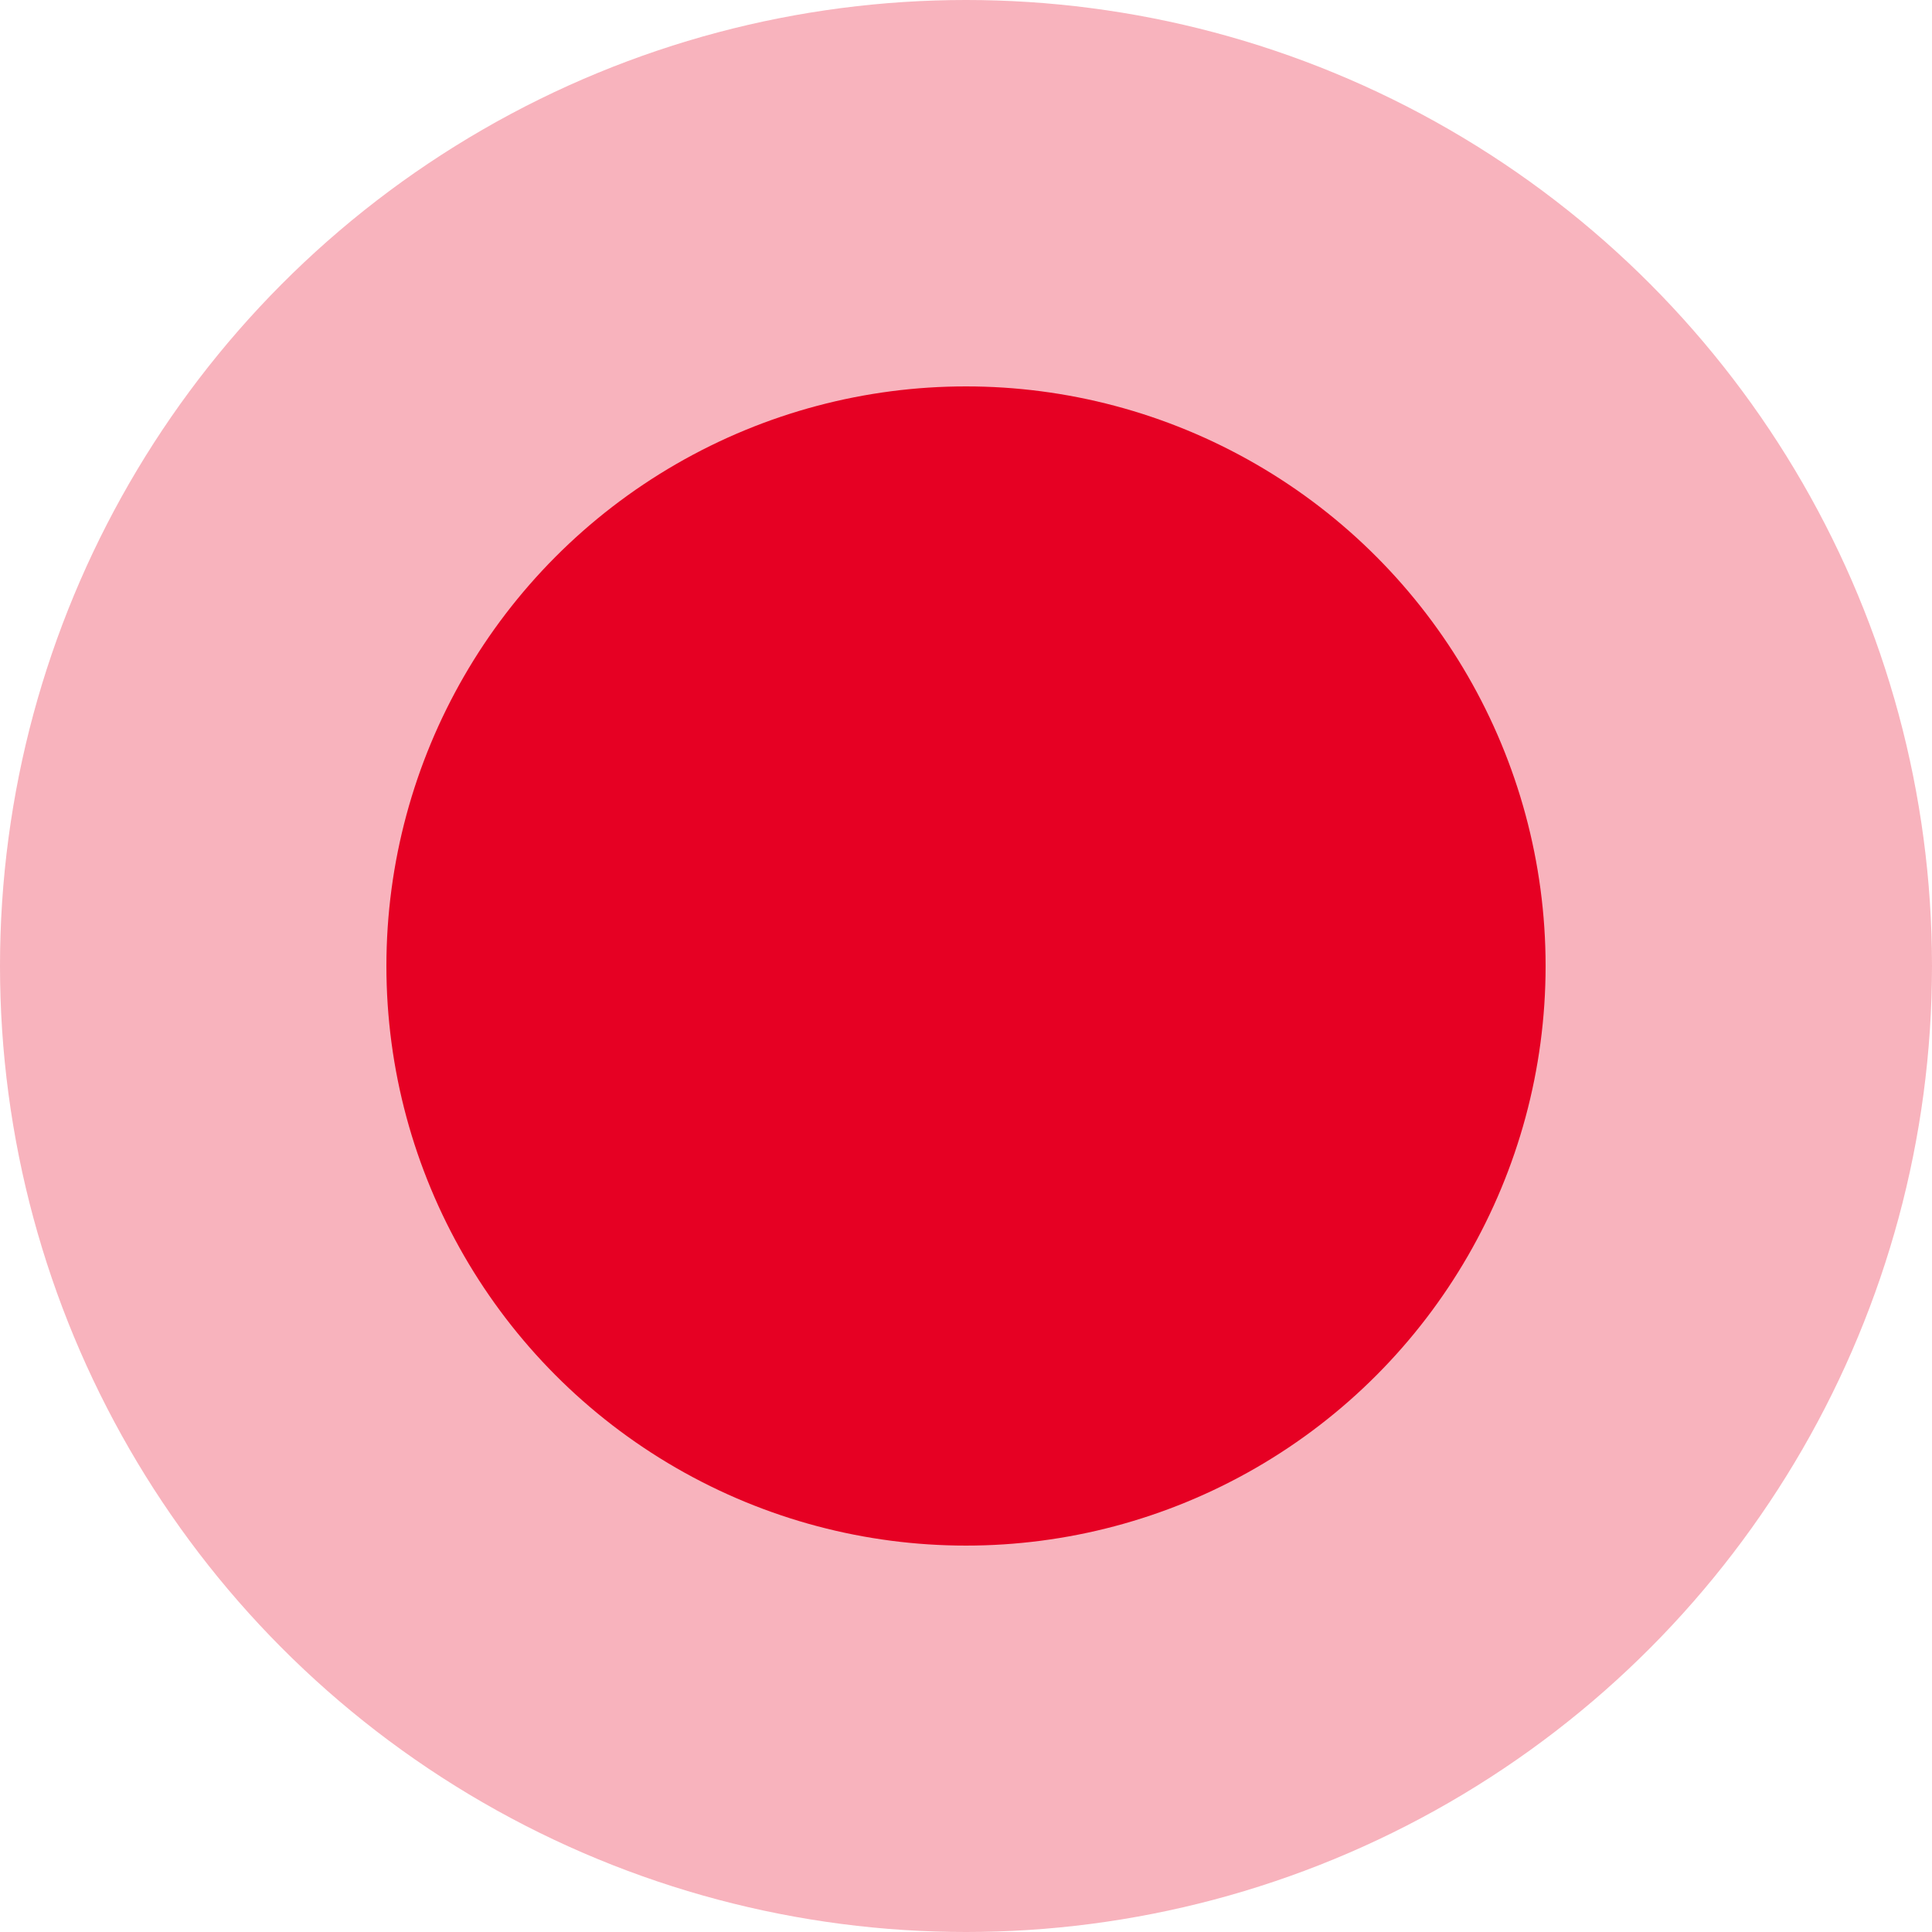
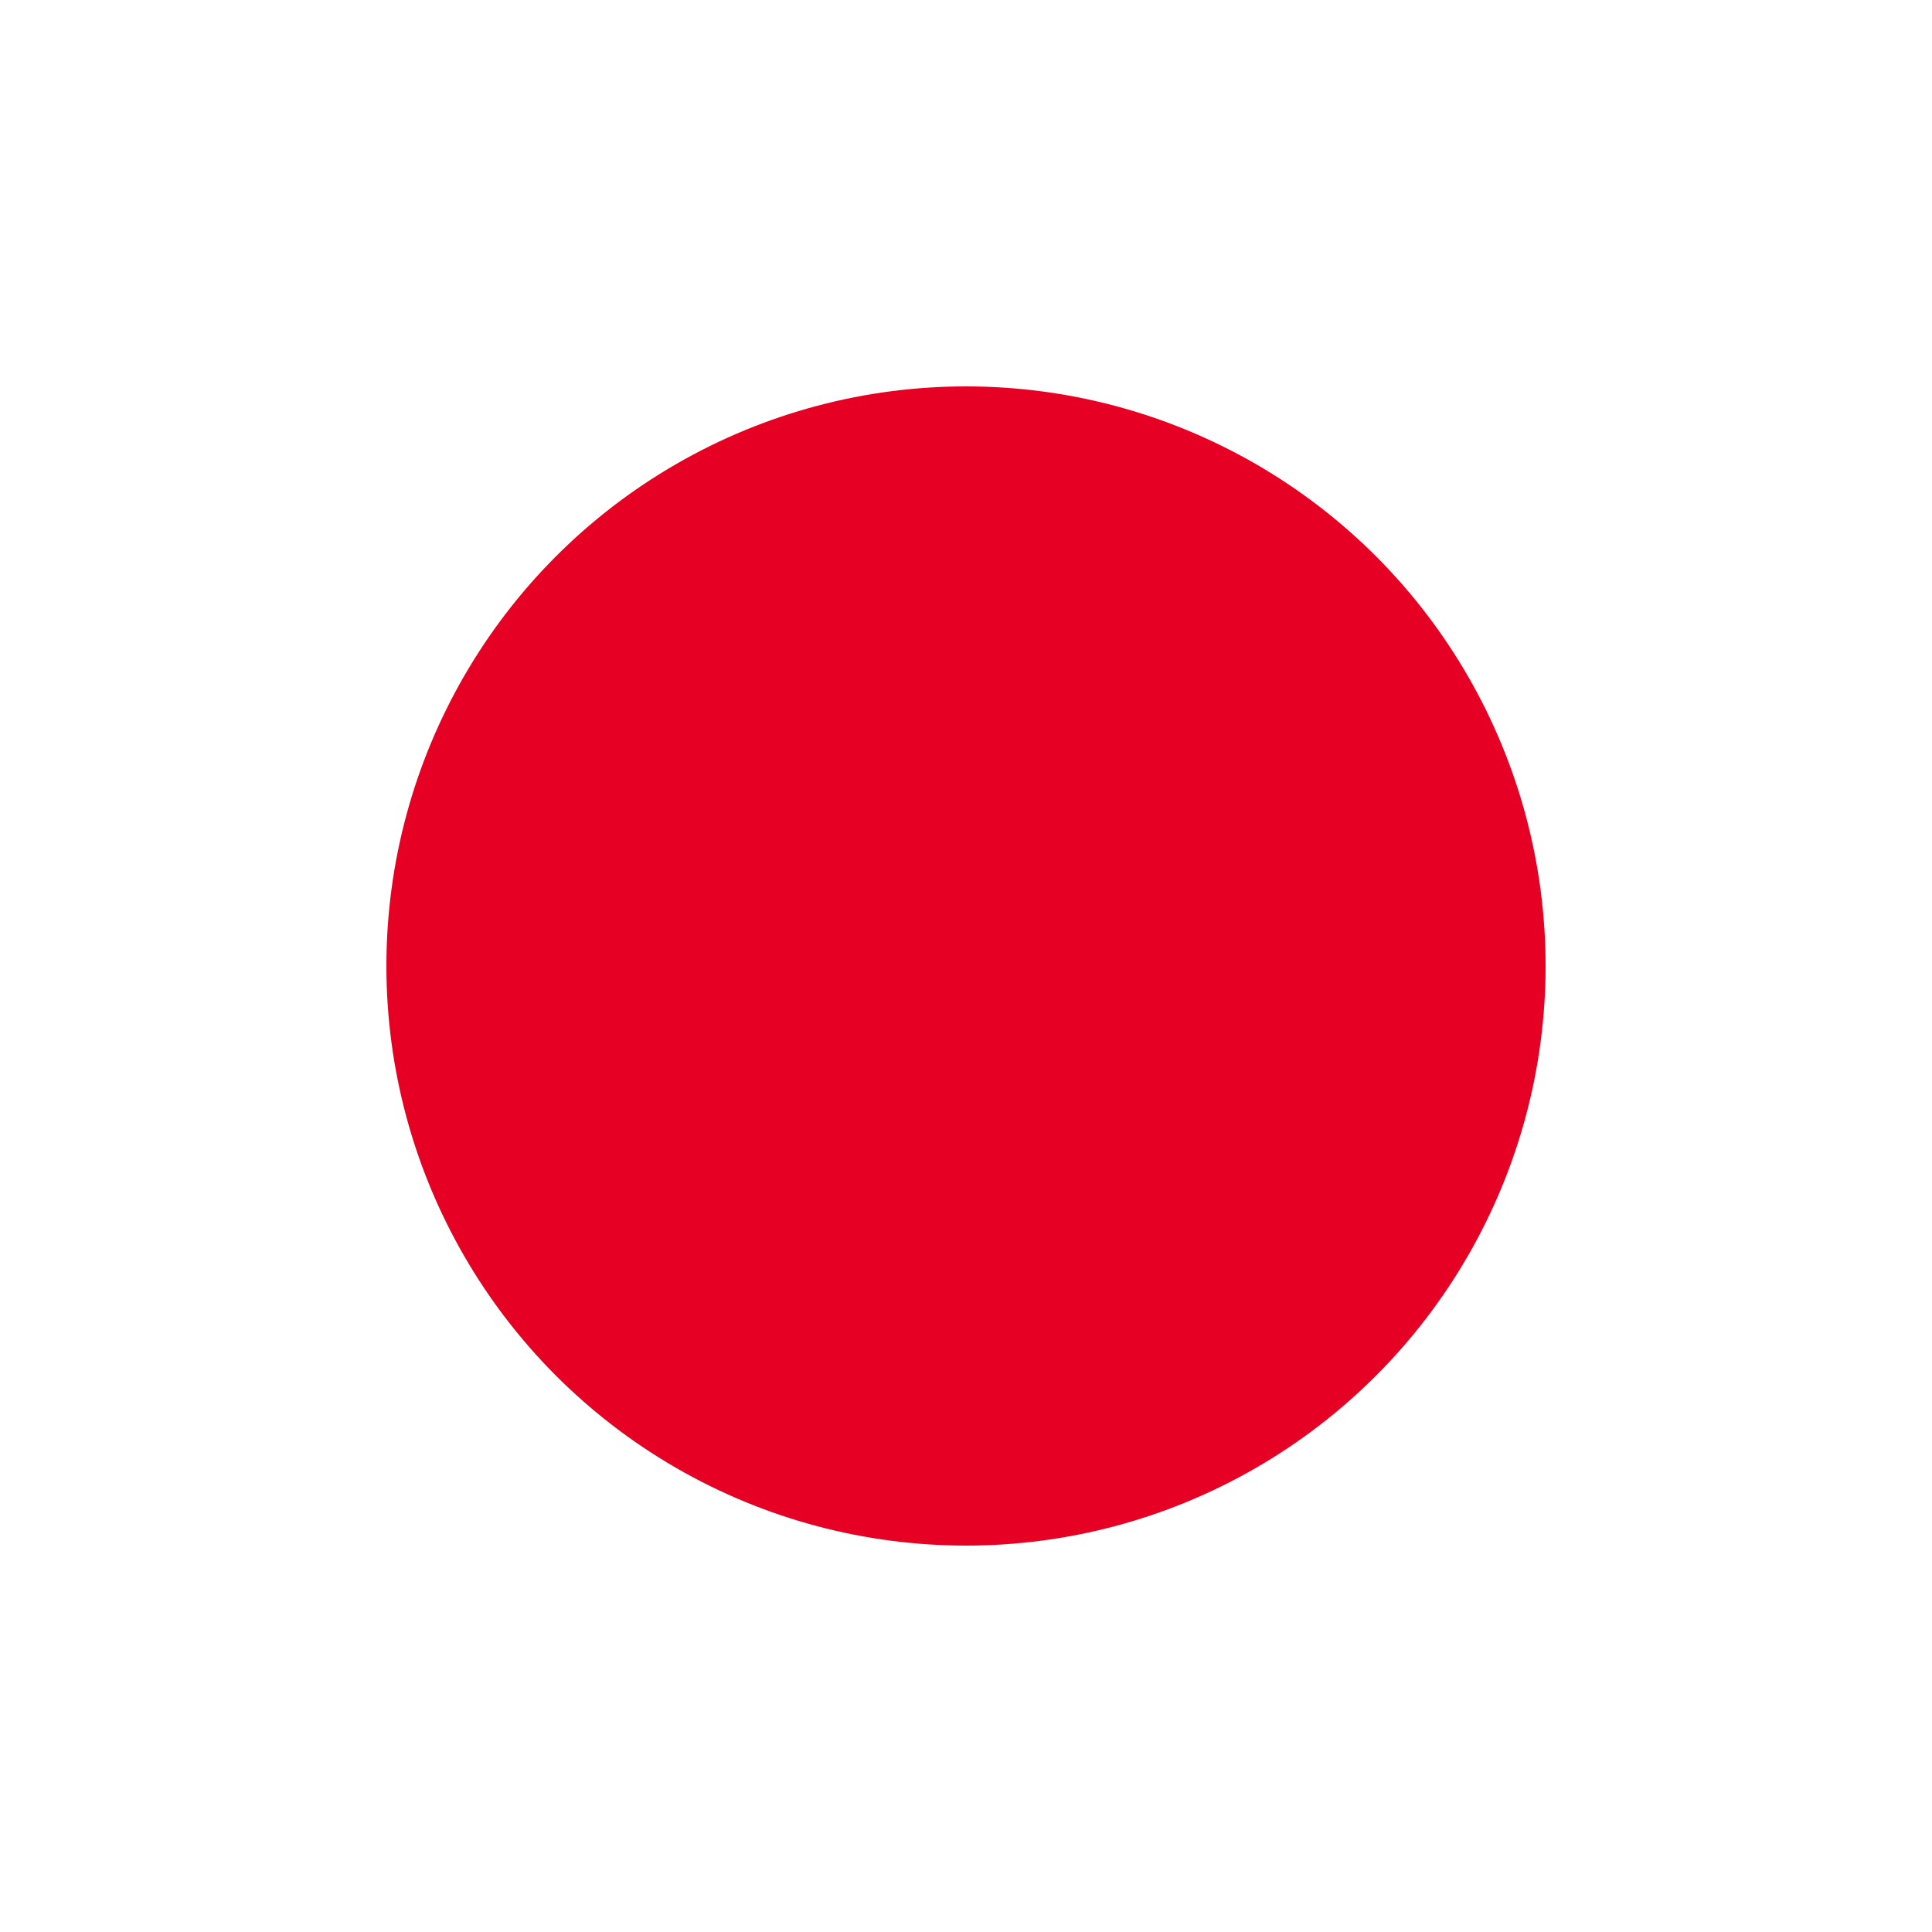
<svg xmlns="http://www.w3.org/2000/svg" width="15" height="15" viewBox="0 0 15 15" fill="none">
-   <circle cx="7.5" cy="7.5" r="7.5" fill="#E60023" fill-opacity="0.3" />
  <circle cx="7.5" cy="7.5" r="4.5" fill="#E60023" />
</svg>